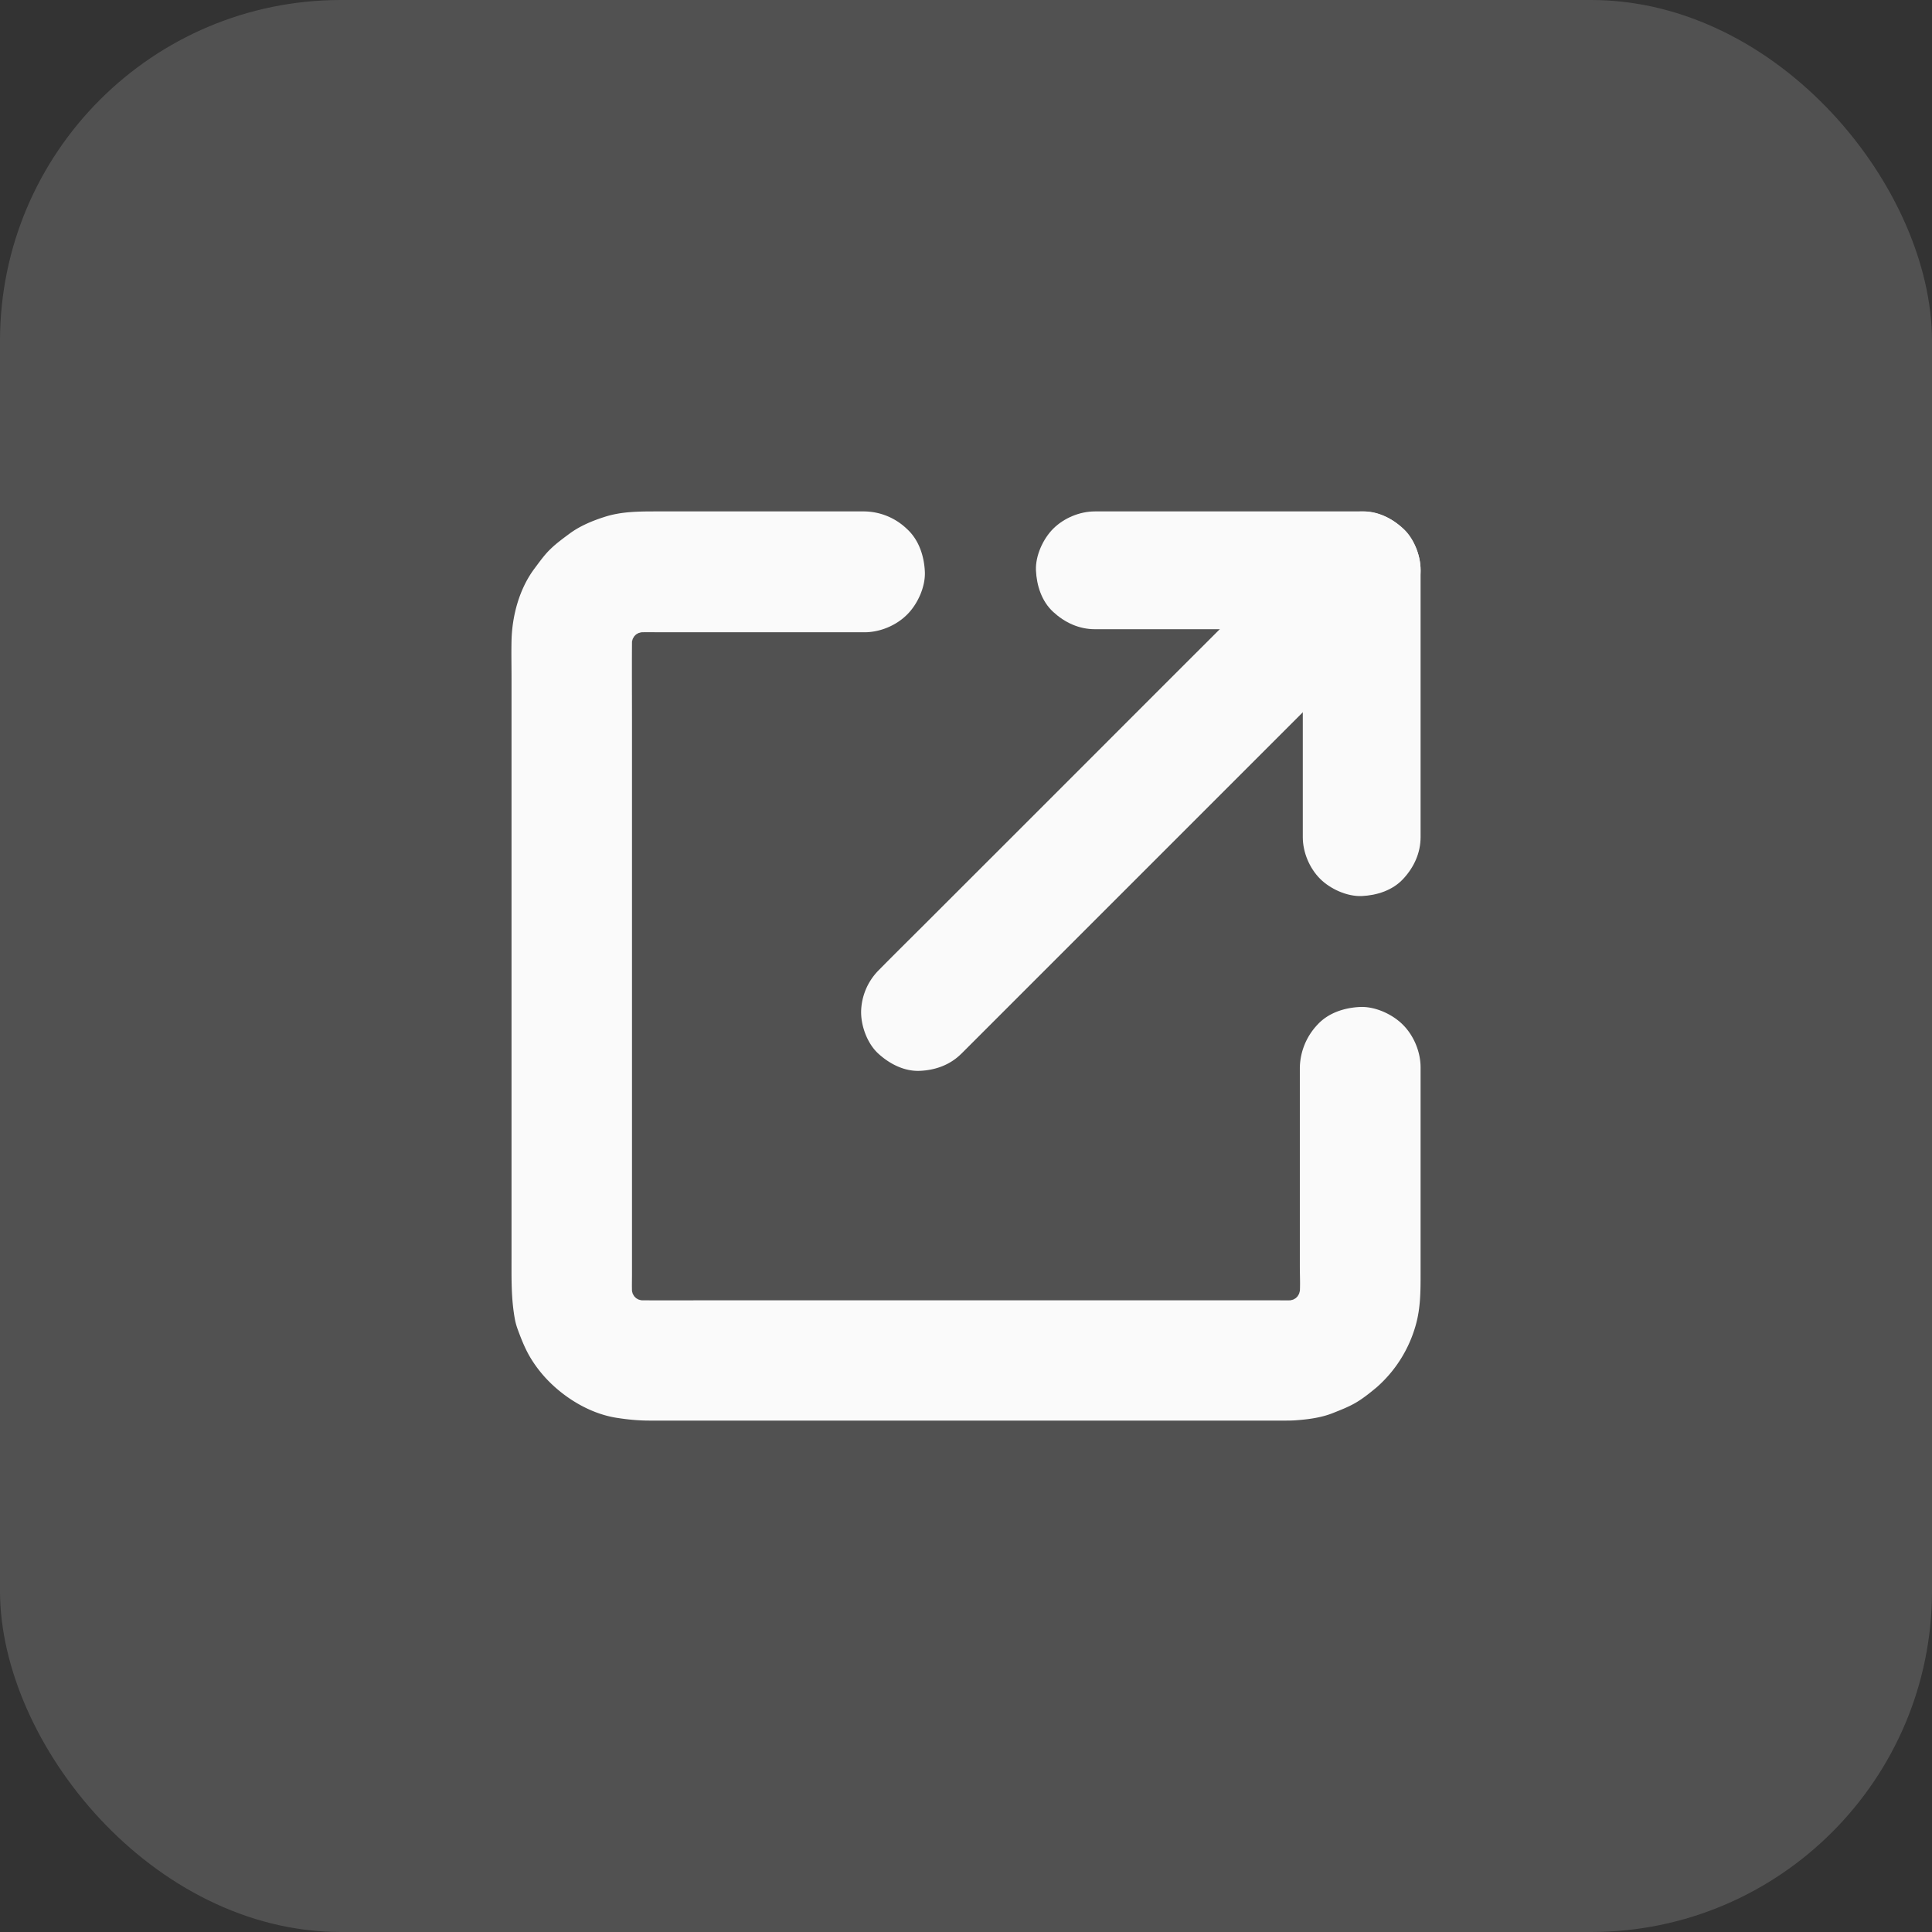
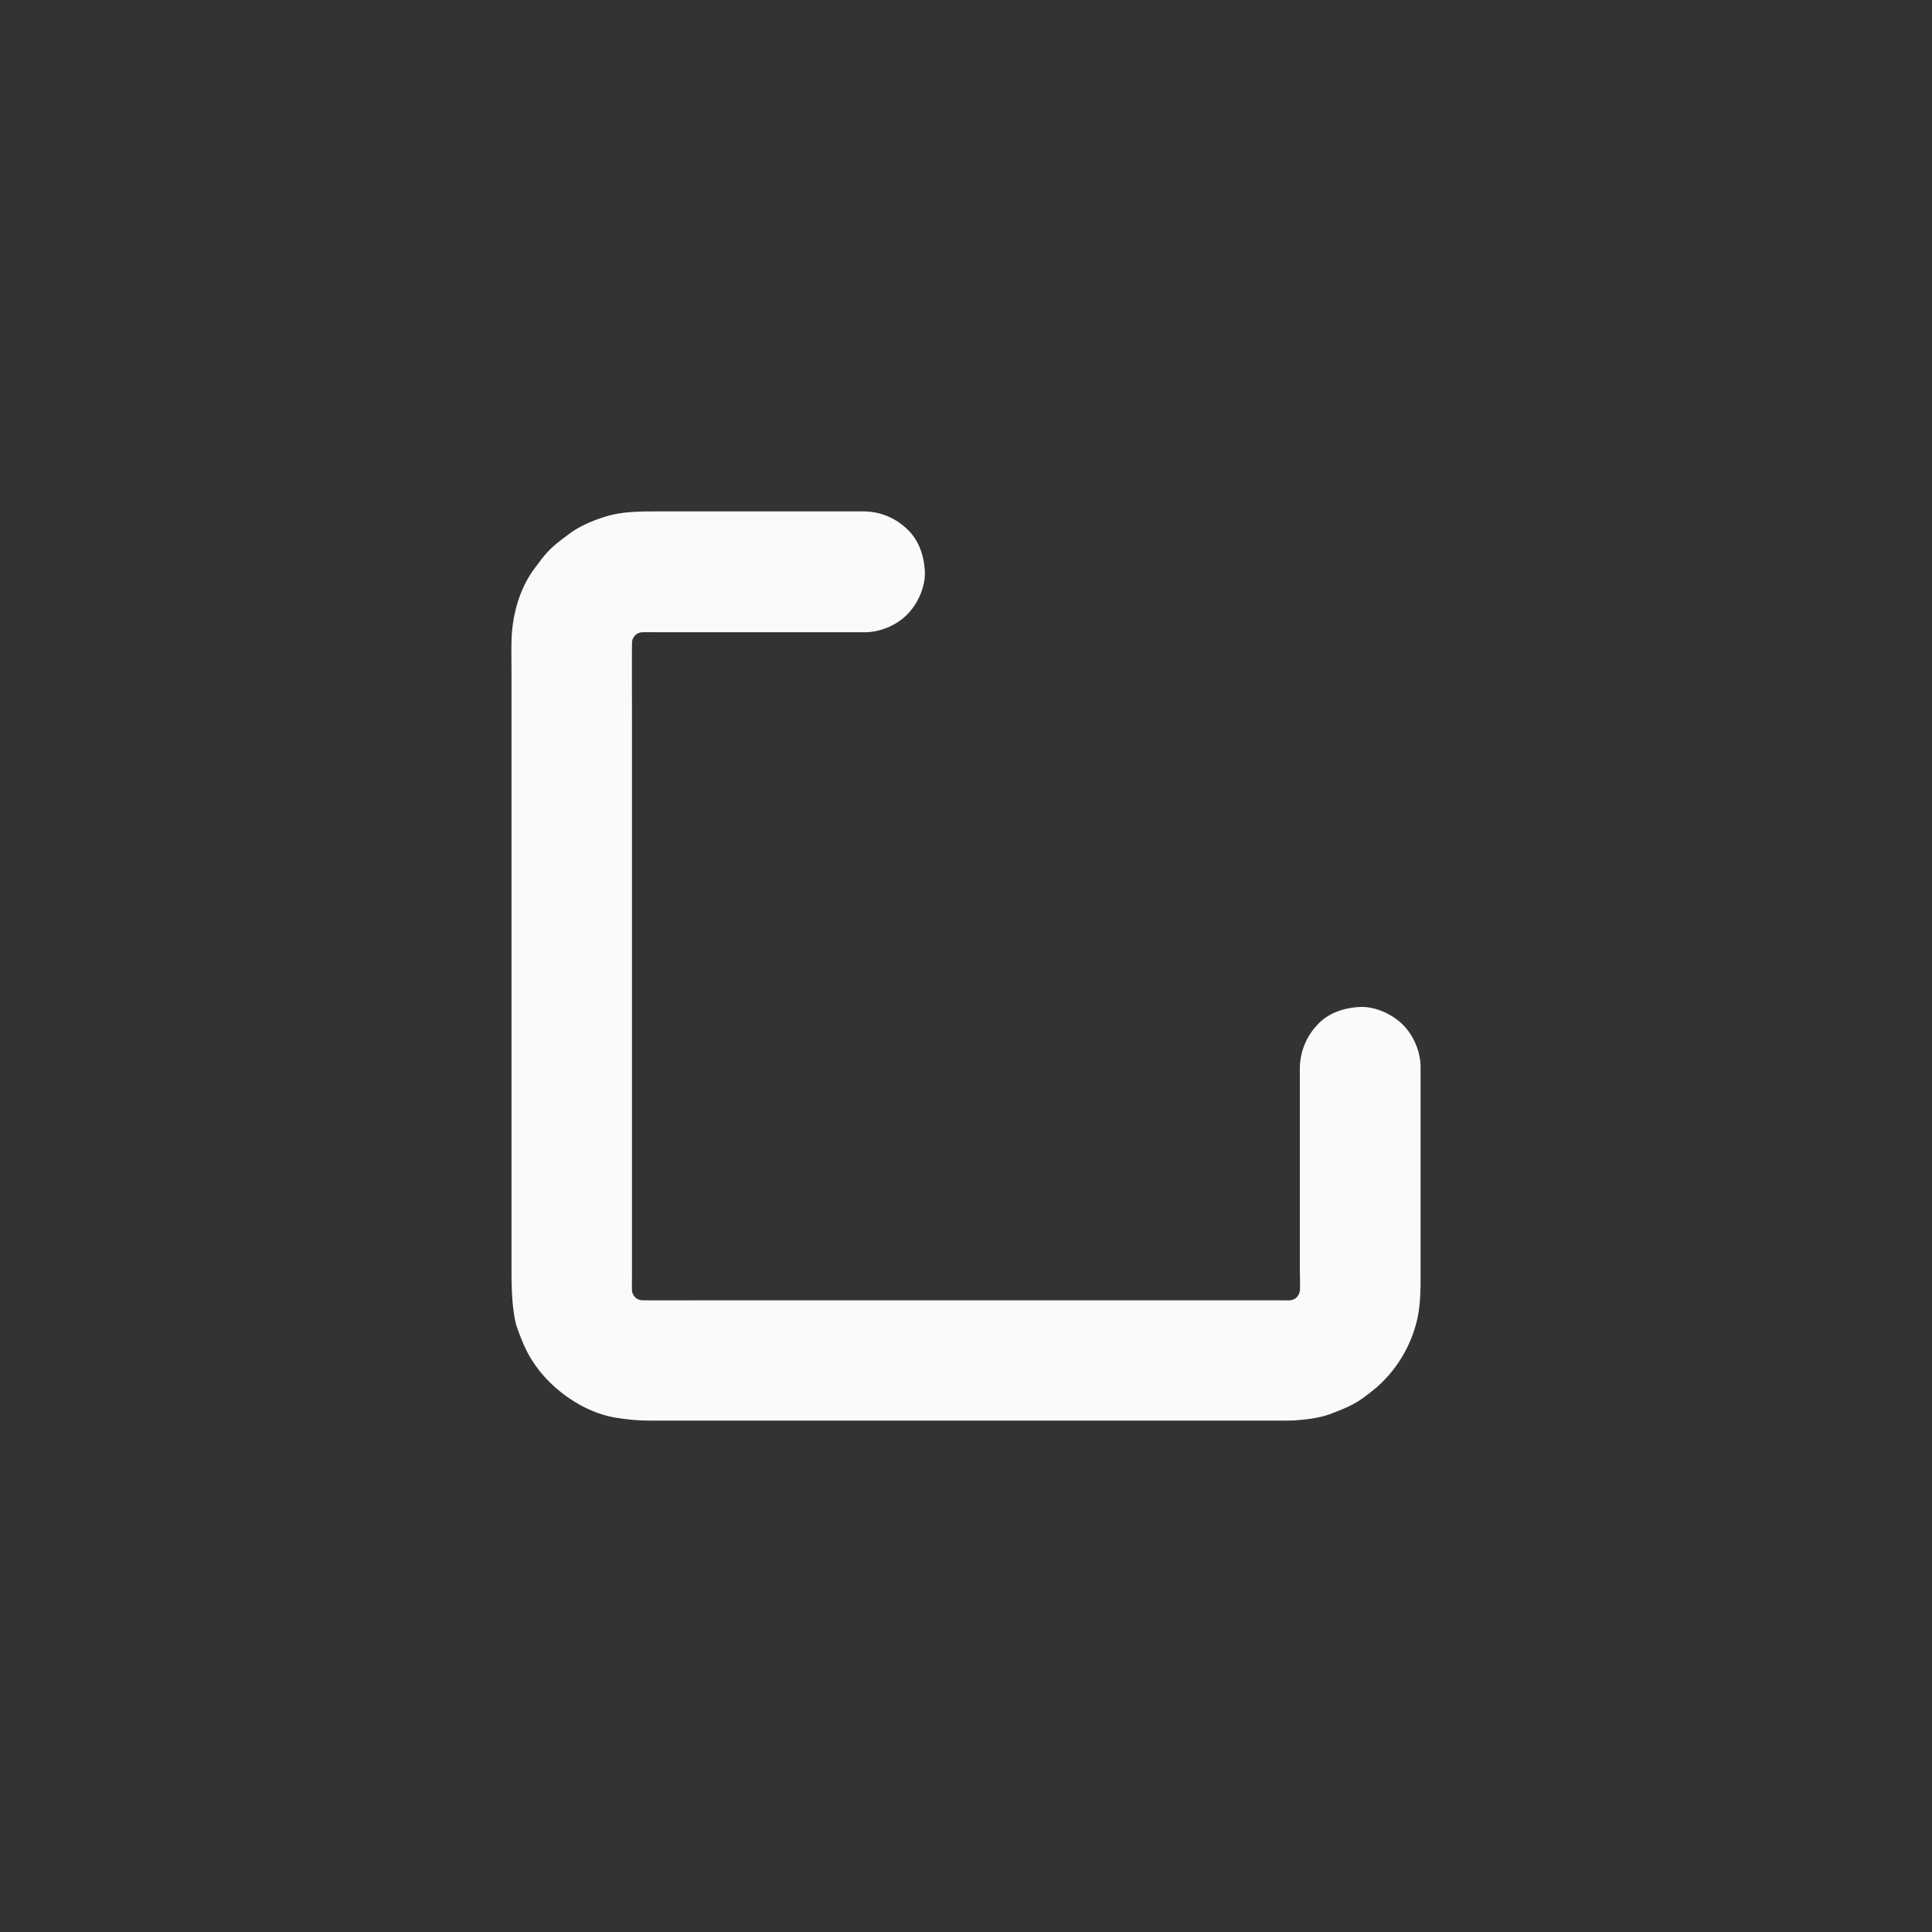
<svg xmlns="http://www.w3.org/2000/svg" width="34" height="34" viewBox="0 0 34 34">
  <rect x="0" y="0" width="34" height="34" fill="#333333" stroke="none" />
  <title>Group 21 Copy 2</title>
  <g fill="none" fill-rule="evenodd">
-     <rect fill-opacity=".15" fill="#FFF" width="34" height="34" rx="6" />
    <g fill="#FAFAFA" fill-rule="nonzero">
-       <path d="M19.268 11.073h4.696l-1.037-1.037v4.696c0 .266.116.544.304.733.18.18.475.314.733.304.267-.012.545-.1.732-.304.187-.202.304-.453.304-.733v-4.695C25 9.476 24.525 9 23.964 9h-4.696c-.266 0-.544.116-.733.304-.18.18-.314.475-.304.732.012.268.1.546.304.733.202.186.451.304.733.304z" />
-       <path d="M16.92 18.542l.773-.773 1.858-1.858 2.246-2.246 1.942-1.942c.315-.315.632-.627.944-.944l.014-.014c.188-.188.303-.465.303-.73 0-.254-.112-.557-.303-.731-.197-.18-.455-.315-.73-.303a1.076 1.076 0 0 0-.731.303l-.774.774-1.859 1.857-2.246 2.247-1.942 1.941c-.315.316-.632.627-.944.944l-.014.014a1.064 1.064 0 0 0-.303.73c0 .254.112.557.303.731.198.181.457.315.732.303.274-.012.533-.105.73-.303z" />
      <path d="M22.875 18.791v3.498c0 .195.014.397-.013.59l.038-.283a1.35 1.35 0 0 1-.082.298l.107-.254a1.356 1.356 0 0 1-.164.282l.167-.215a1.395 1.395 0 0 1-.229.23l.215-.167c-.087.065-.18.12-.282.163l.254-.107a1.323 1.323 0 0 1-.298.082l.283-.037c-.145.02-.296.012-.443.012h-9.773c-.45 0-.9.004-1.349 0-.06 0-.12-.004-.18-.012l.283.037a1.349 1.349 0 0 1-.297-.082l.253.107a1.356 1.356 0 0 1-.282-.163l.215.166a1.395 1.395 0 0 1-.229-.229l.167.215a1.312 1.312 0 0 1-.163-.282l.106.254a1.324 1.324 0 0 1-.082-.298l.038.283c-.02-.145-.013-.296-.013-.443v-9.775c0-.45-.003-.9 0-1.35 0-.06.004-.12.013-.18l-.038.284c.016-.103.043-.2.082-.298l-.106.253c.042-.1.097-.193.163-.282l-.167.215c.067-.085.144-.161.229-.229l-.215.167c.087-.066.18-.12.282-.163-.085.035-.17.07-.253.106.095-.039.194-.065.297-.081l-.283.037c.163-.021.333-.013.498-.013h3.589c.273 0 .558-.118.751-.312.185-.184.323-.487.312-.751-.012-.275-.103-.56-.312-.752A1.103 1.103 0 0 0 15.213 9H11.56c-.31 0-.626 0-.925.098-.21.067-.426.157-.605.288-.113.084-.235.172-.338.272-.11.104-.199.232-.29.353-.263.354-.389.822-.4 1.26-.005.222 0 .443 0 .665v10.211c0 .36-.007.7.057 1.057.012.07.032.138.057.205.053.144.111.29.184.424.103.186.24.362.392.509.31.3.723.539 1.152.608.202.032.388.05.588.05h11.115c.08 0 .161.001.241-.004.223-.016.454-.044.665-.127.134-.054.274-.107.4-.18.135-.078.26-.18.378-.278a2.271 2.271 0 0 0 .684-1.092c.085-.3.085-.6.085-.904v-3.63c0-.274-.119-.56-.312-.752-.184-.185-.487-.323-.751-.312-.275.012-.56.102-.752.312a1.13 1.13 0 0 0-.31.758z" />
    </g>
  </g>
</svg>